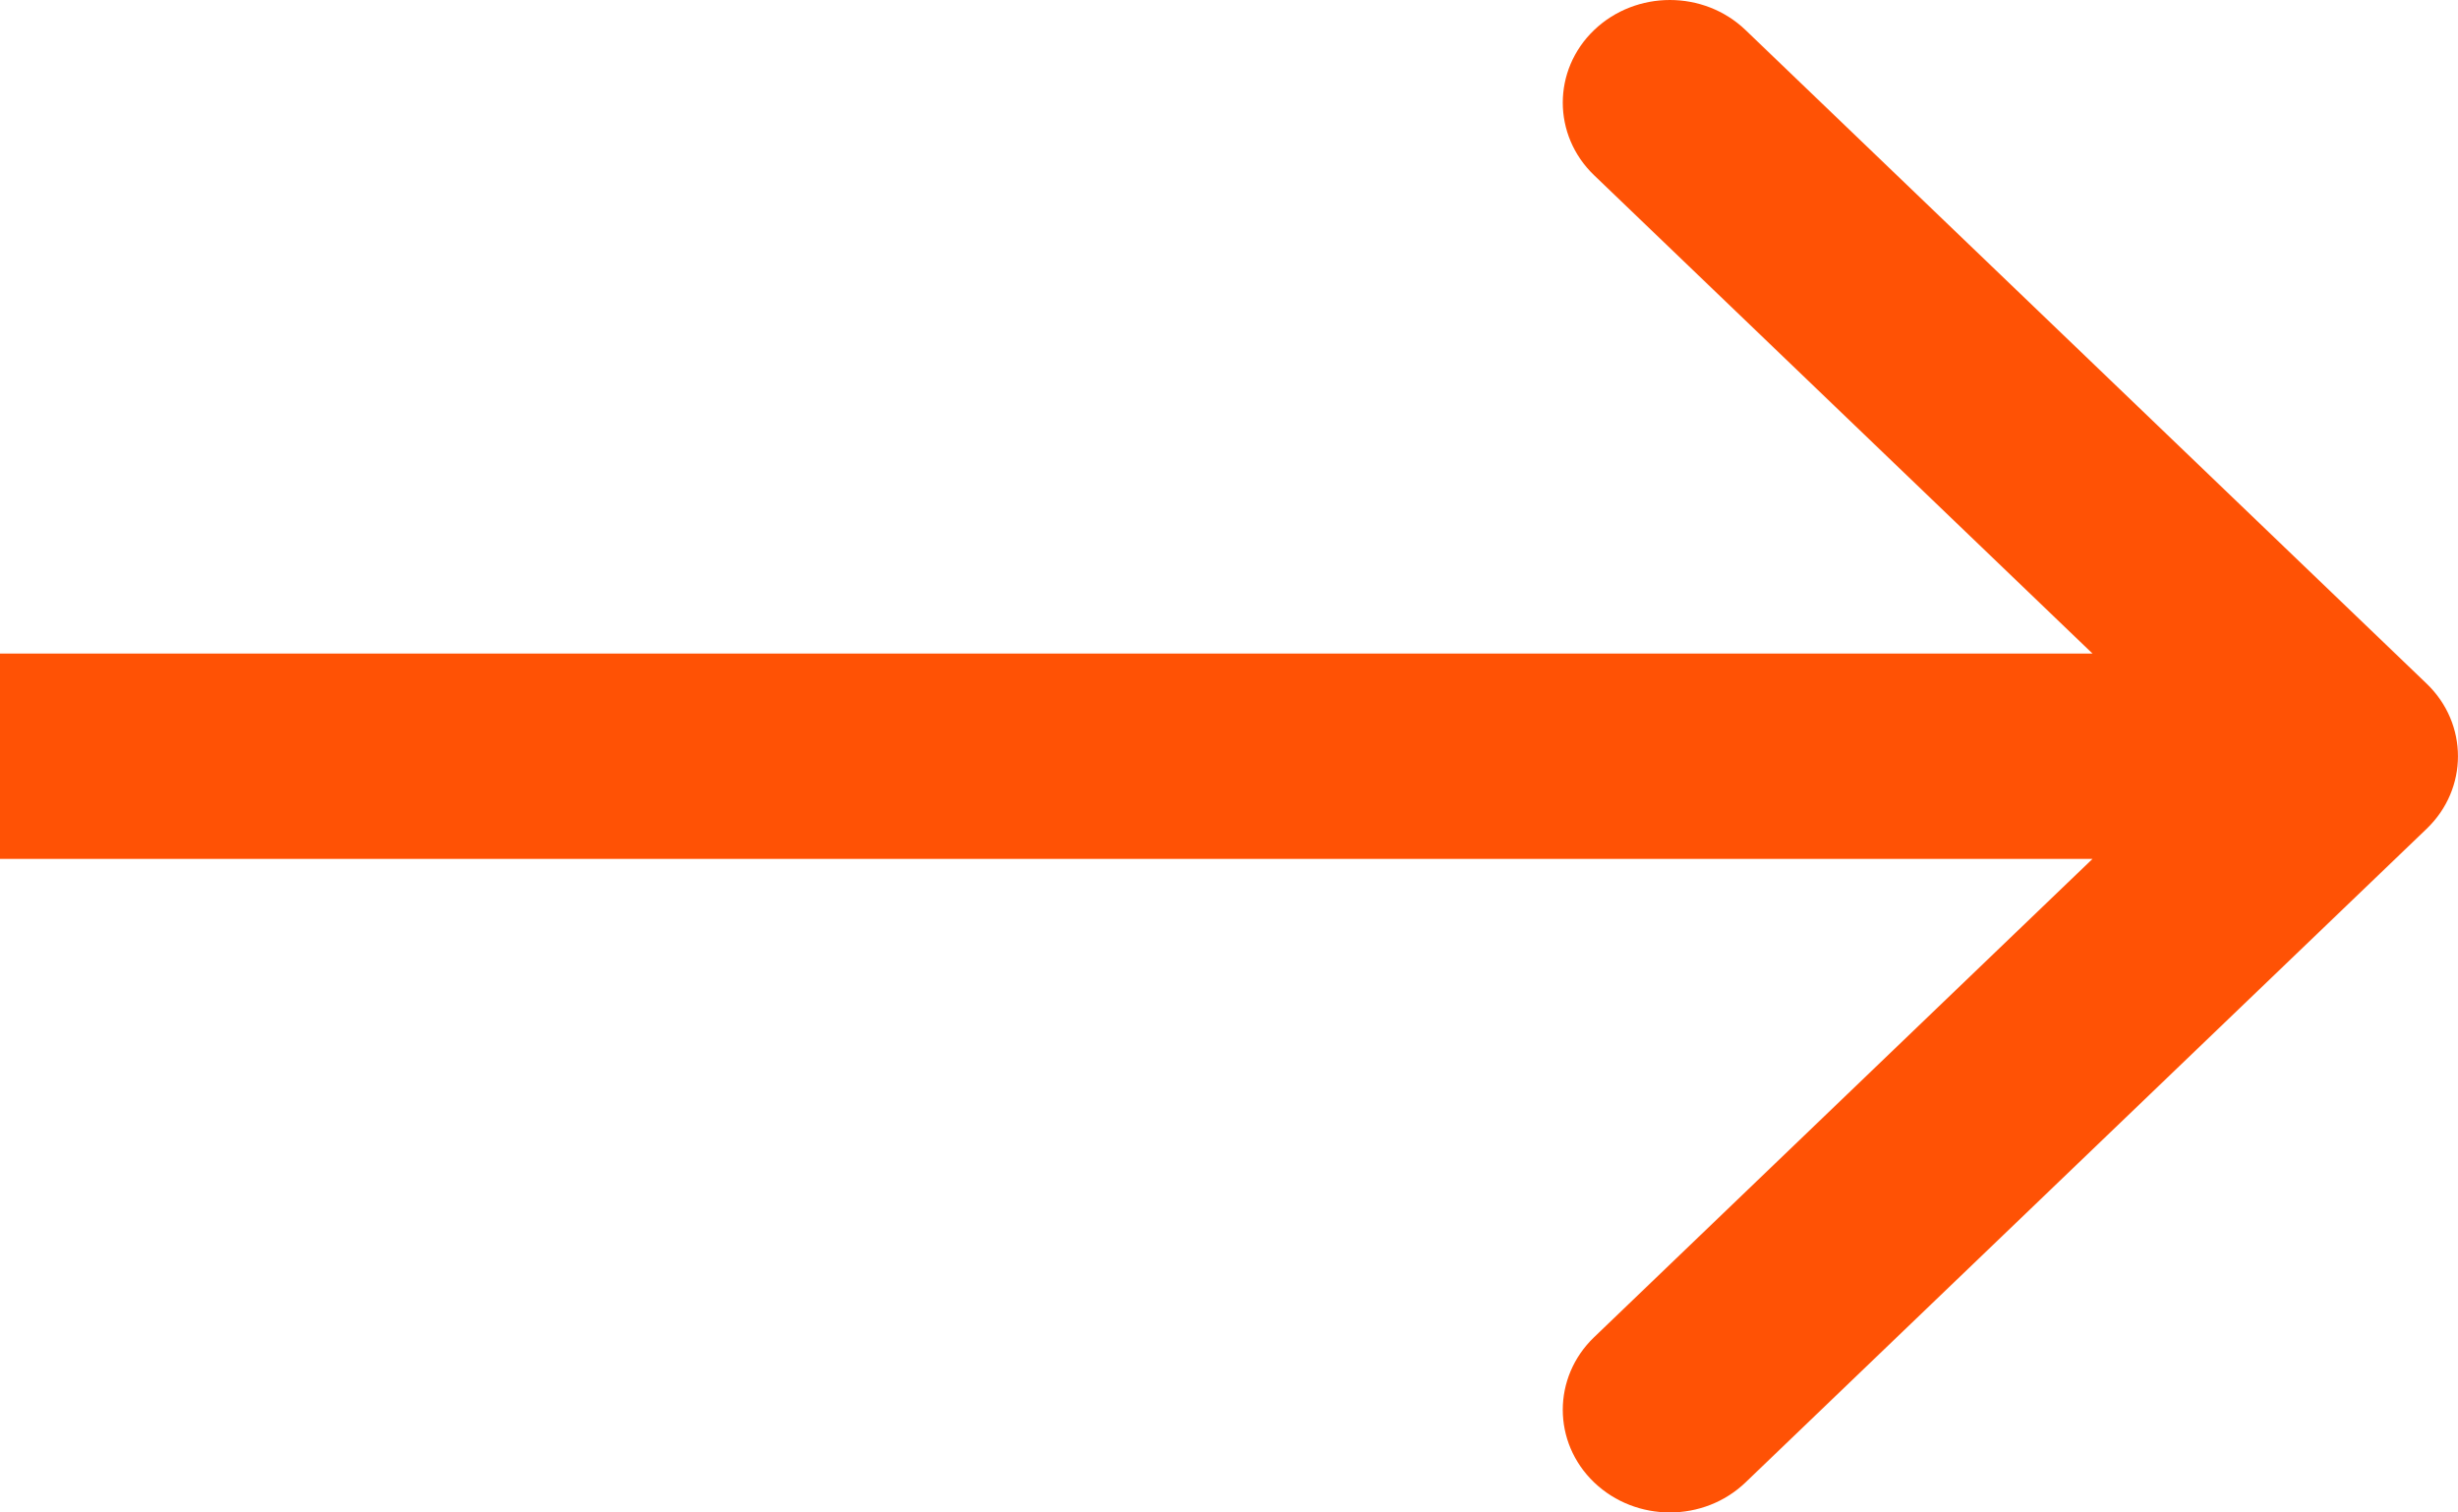
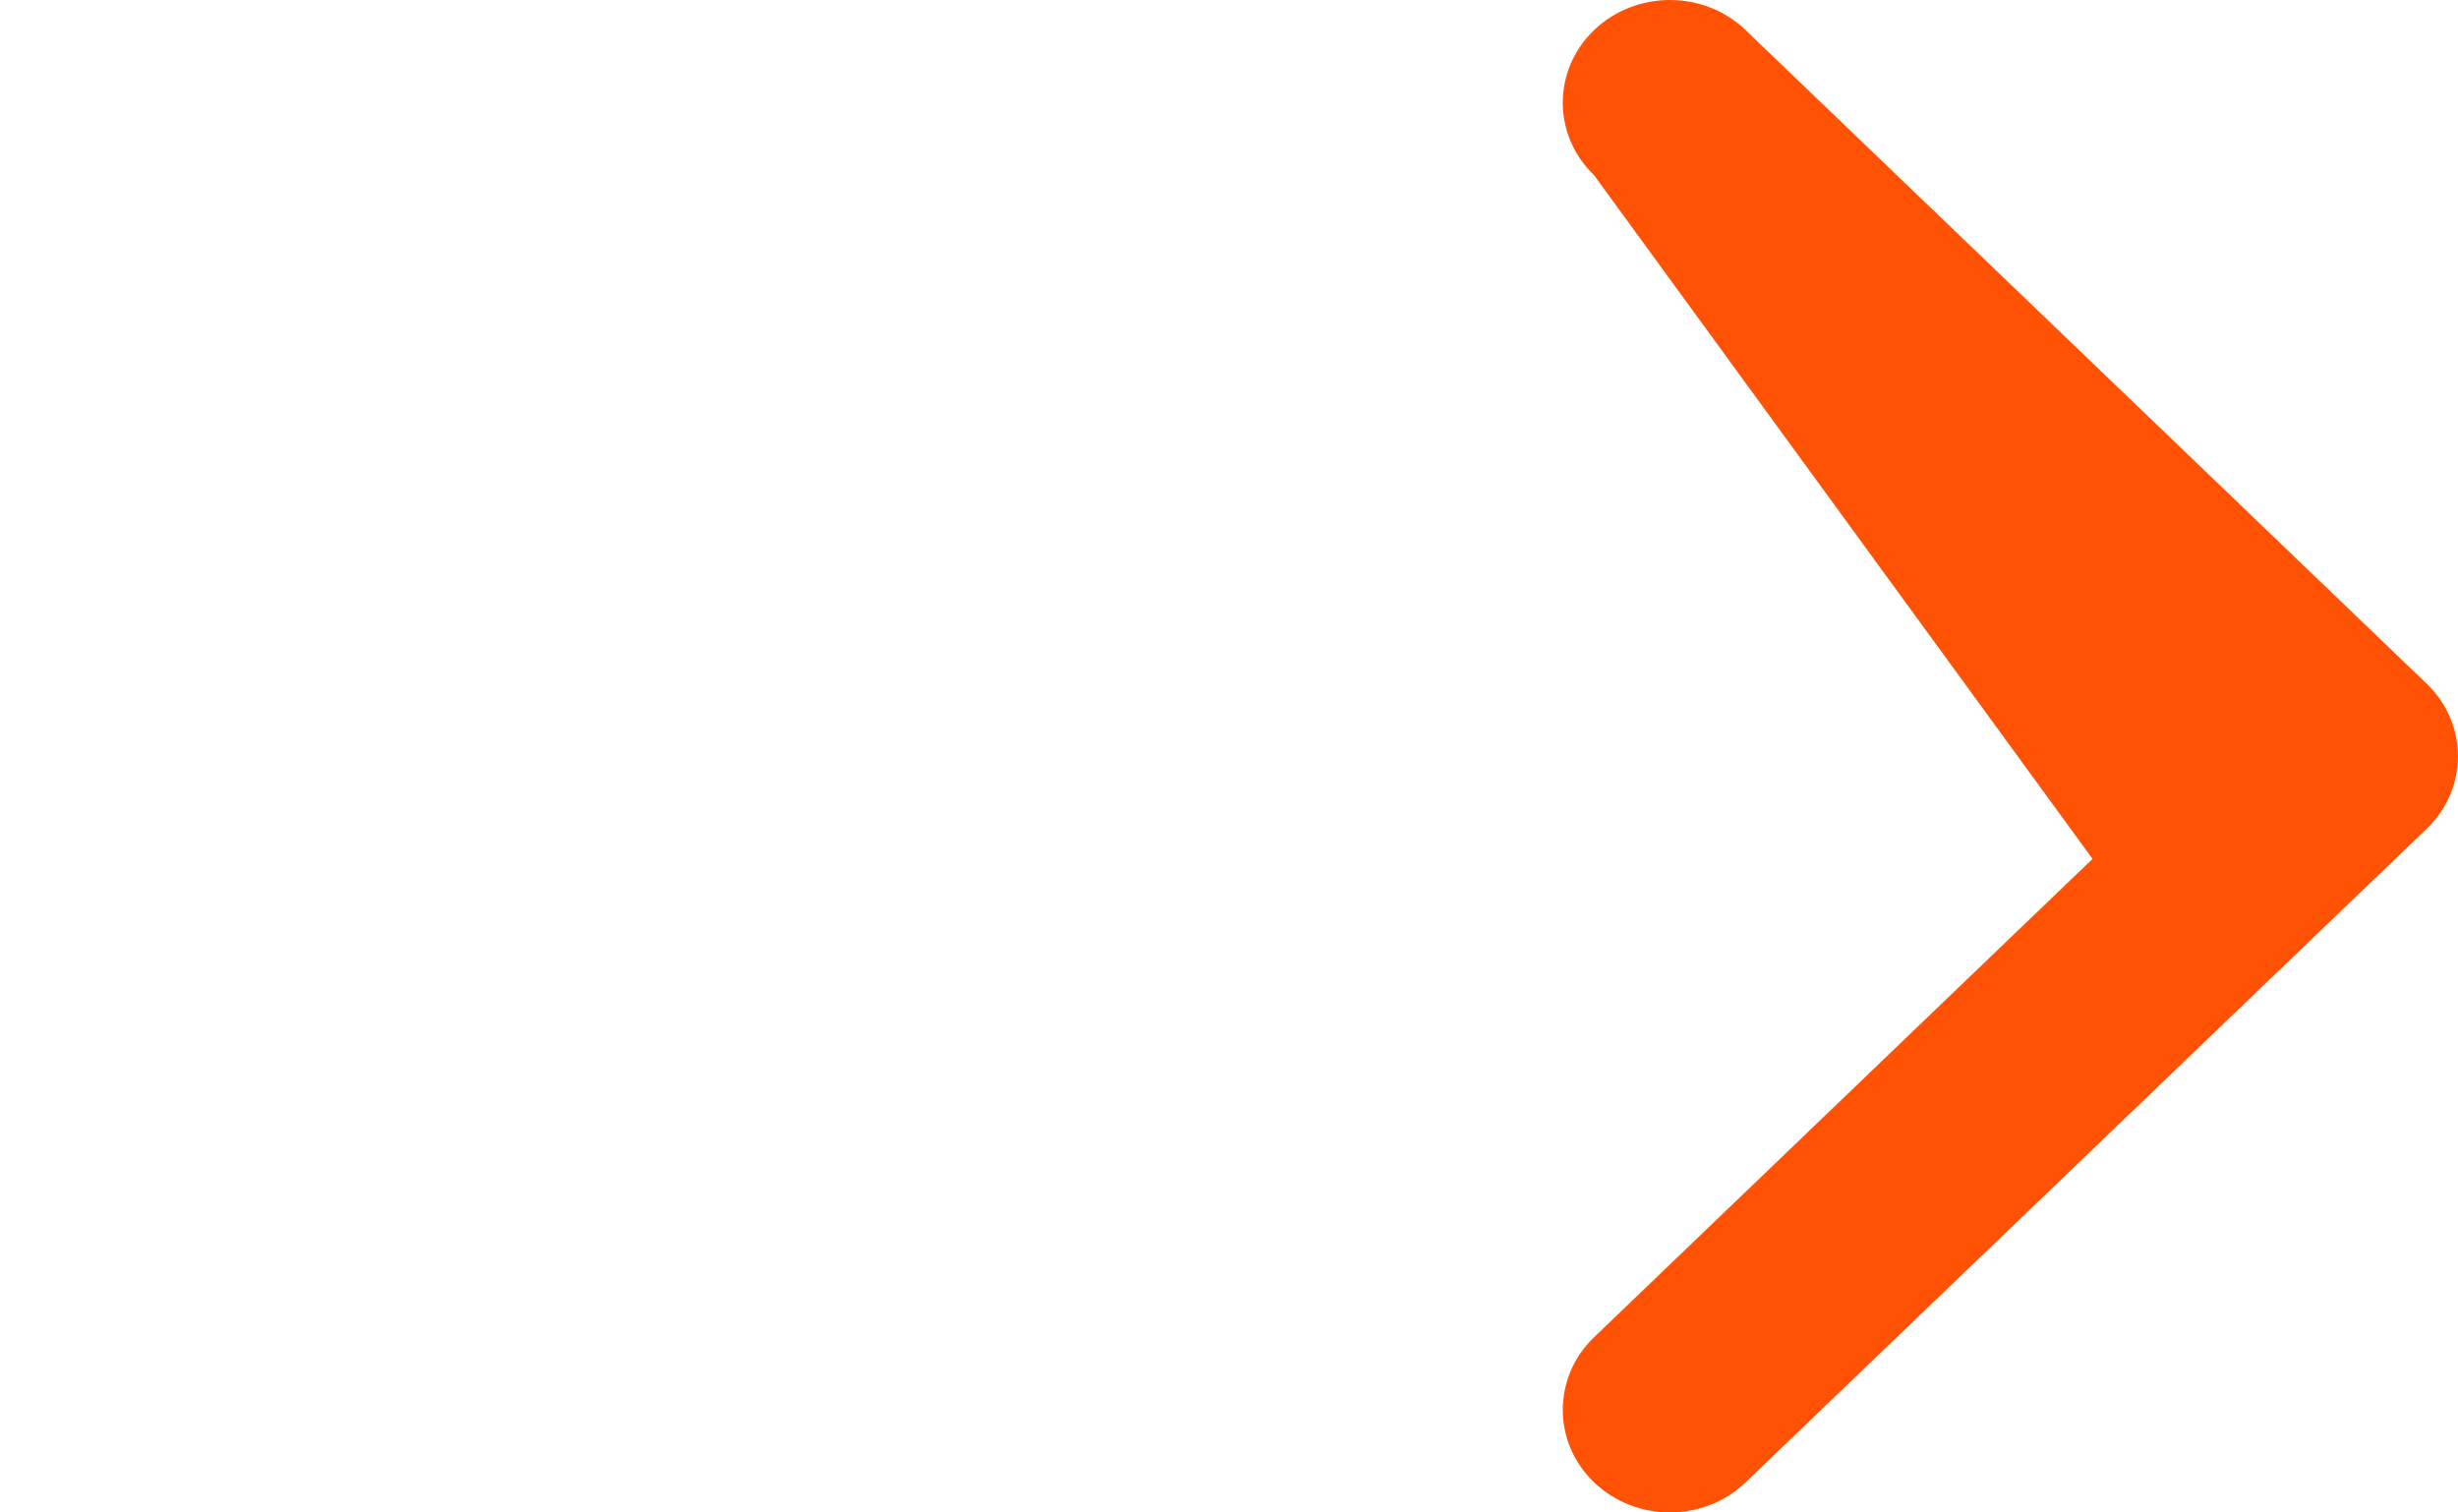
<svg xmlns="http://www.w3.org/2000/svg" width="13" height="8" viewBox="0 0 13 8" fill="none">
-   <path fill-rule="evenodd" clip-rule="evenodd" d="M9.232 0.159L12.834 3.616C13.055 3.828 13.055 4.172 12.834 4.384L9.232 7.841C9.011 8.053 8.653 8.053 8.431 7.841C8.21 7.629 8.21 7.285 8.431 7.073L11.067 4.543H0V3.457H11.067L8.431 0.927C8.21 0.715 8.21 0.371 8.431 0.159C8.653 -0.053 9.011 -0.053 9.232 0.159Z" fill="#FF5205" />
+   <path fill-rule="evenodd" clip-rule="evenodd" d="M9.232 0.159L12.834 3.616C13.055 3.828 13.055 4.172 12.834 4.384L9.232 7.841C9.011 8.053 8.653 8.053 8.431 7.841C8.21 7.629 8.21 7.285 8.431 7.073L11.067 4.543H0H11.067L8.431 0.927C8.21 0.715 8.21 0.371 8.431 0.159C8.653 -0.053 9.011 -0.053 9.232 0.159Z" fill="#FF5205" />
</svg>